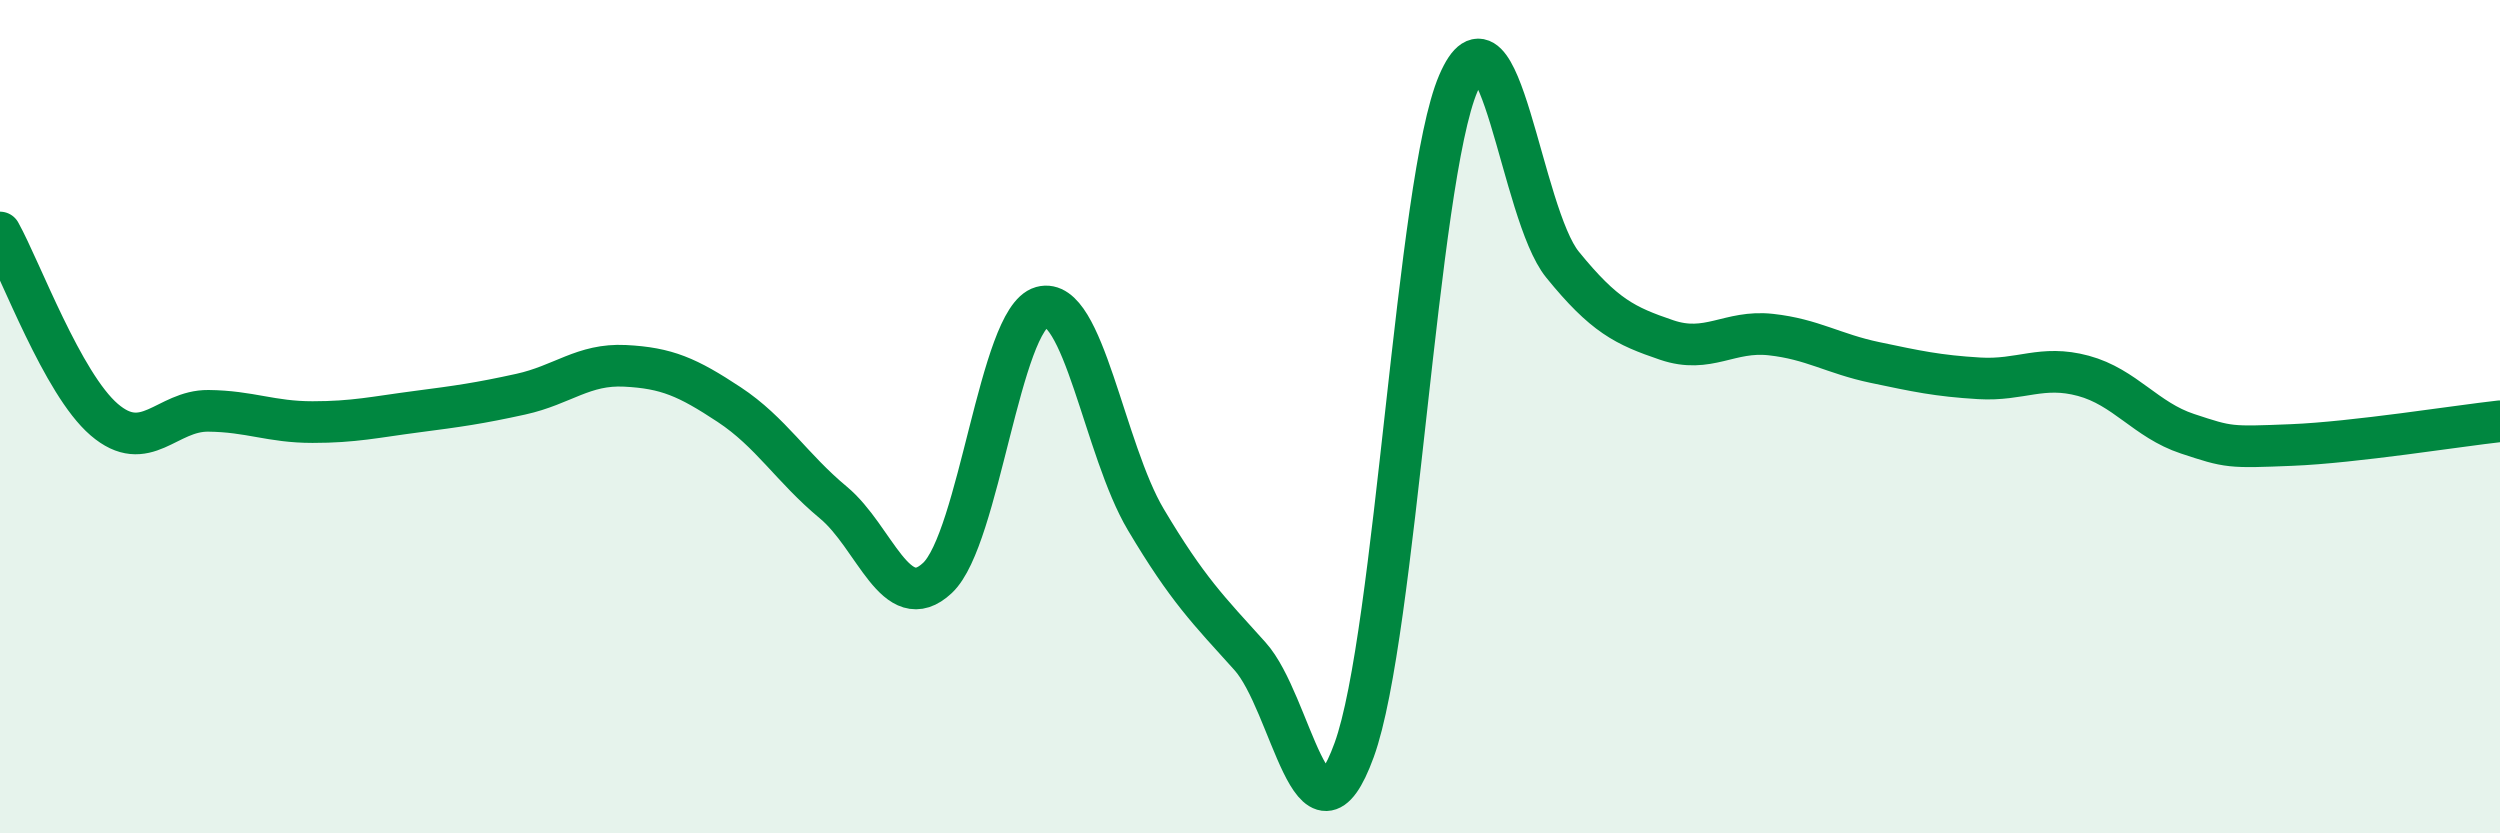
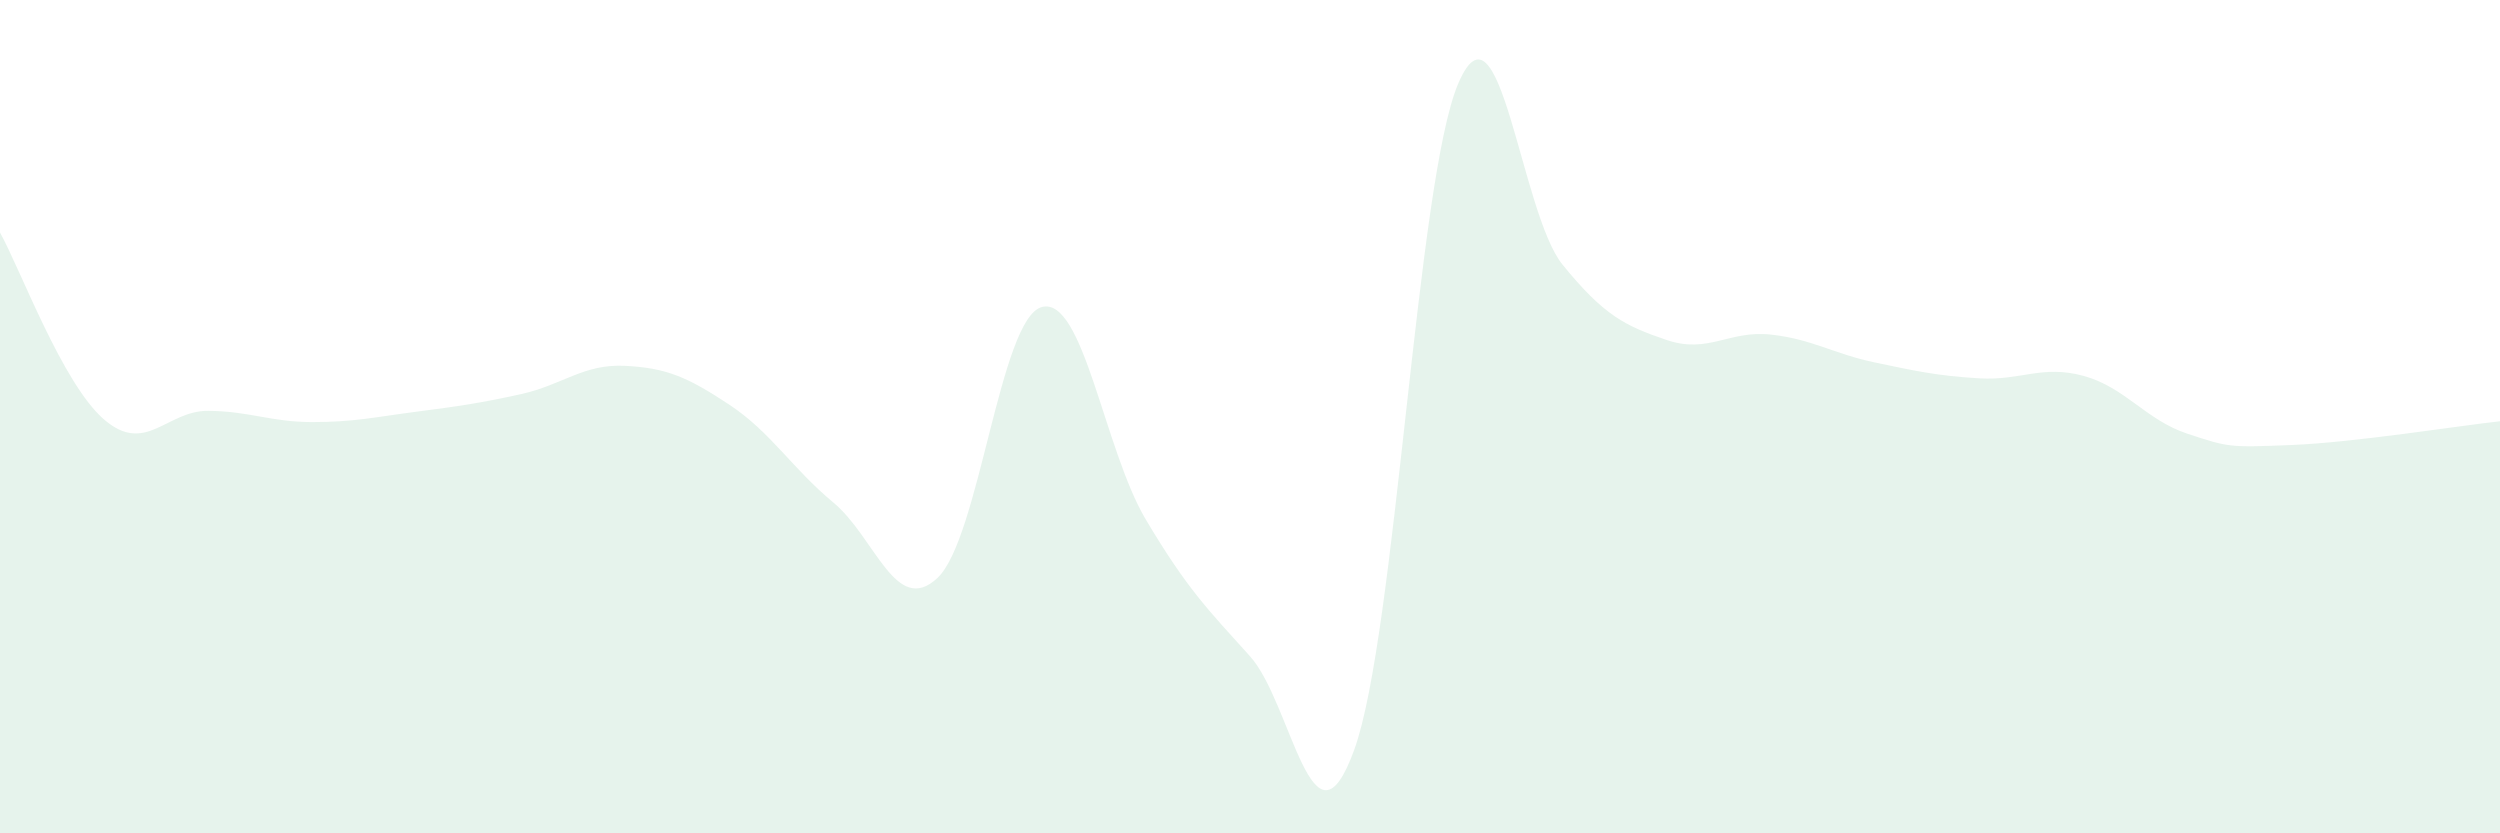
<svg xmlns="http://www.w3.org/2000/svg" width="60" height="20" viewBox="0 0 60 20">
  <path d="M 0,5.58 C 0.5,6.48 1.5,9.21 2.5,10.07 C 3.5,10.93 4,9.85 5,9.86 C 6,9.87 6.5,10.13 7.5,10.13 C 8.5,10.13 9,10.01 10,9.88 C 11,9.75 11.5,9.68 12.5,9.46 C 13.5,9.24 14,8.73 15,8.78 C 16,8.83 16.5,9.05 17.5,9.71 C 18.5,10.37 19,11.23 20,12.06 C 21,12.89 21.5,14.81 22.5,13.87 C 23.5,12.93 24,7.65 25,7.37 C 26,7.09 26.5,10.79 27.5,12.47 C 28.5,14.15 29,14.64 30,15.75 C 31,16.86 31.5,20.75 32.5,18 C 33.5,15.25 34,4.33 35,2 C 36,-0.33 36.5,5.12 37.5,6.35 C 38.5,7.58 39,7.82 40,8.16 C 41,8.5 41.5,7.92 42.5,8.03 C 43.5,8.14 44,8.49 45,8.7 C 46,8.91 46.5,9.02 47.5,9.08 C 48.5,9.14 49,8.75 50,9.02 C 51,9.29 51.5,10.08 52.5,10.41 C 53.5,10.74 53.5,10.74 55,10.68 C 56.5,10.62 59,10.22 60,10.11L60 20L0 20Z" fill="#008740" opacity="0.1" stroke-linecap="round" stroke-linejoin="round" />
-   <path d="M 0,5.58 C 0.5,6.48 1.5,9.21 2.5,10.07 C 3.5,10.93 4,9.85 5,9.86 C 6,9.87 6.5,10.13 7.5,10.13 C 8.5,10.13 9,10.01 10,9.88 C 11,9.75 11.5,9.68 12.5,9.46 C 13.5,9.24 14,8.73 15,8.78 C 16,8.83 16.5,9.05 17.5,9.71 C 18.5,10.37 19,11.23 20,12.06 C 21,12.89 21.5,14.81 22.5,13.87 C 23.5,12.93 24,7.65 25,7.37 C 26,7.09 26.5,10.79 27.5,12.47 C 28.5,14.15 29,14.64 30,15.75 C 31,16.86 31.5,20.75 32.5,18 C 33.5,15.25 34,4.33 35,2 C 36,-0.33 36.5,5.12 37.5,6.35 C 38.5,7.58 39,7.82 40,8.16 C 41,8.5 41.5,7.92 42.5,8.03 C 43.5,8.14 44,8.49 45,8.7 C 46,8.91 46.5,9.02 47.5,9.08 C 48.5,9.14 49,8.75 50,9.02 C 51,9.29 51.5,10.08 52.5,10.41 C 53.5,10.74 53.5,10.74 55,10.68 C 56.5,10.62 59,10.22 60,10.11" stroke="#008740" stroke-width="1" fill="none" stroke-linecap="round" stroke-linejoin="round" />
</svg>